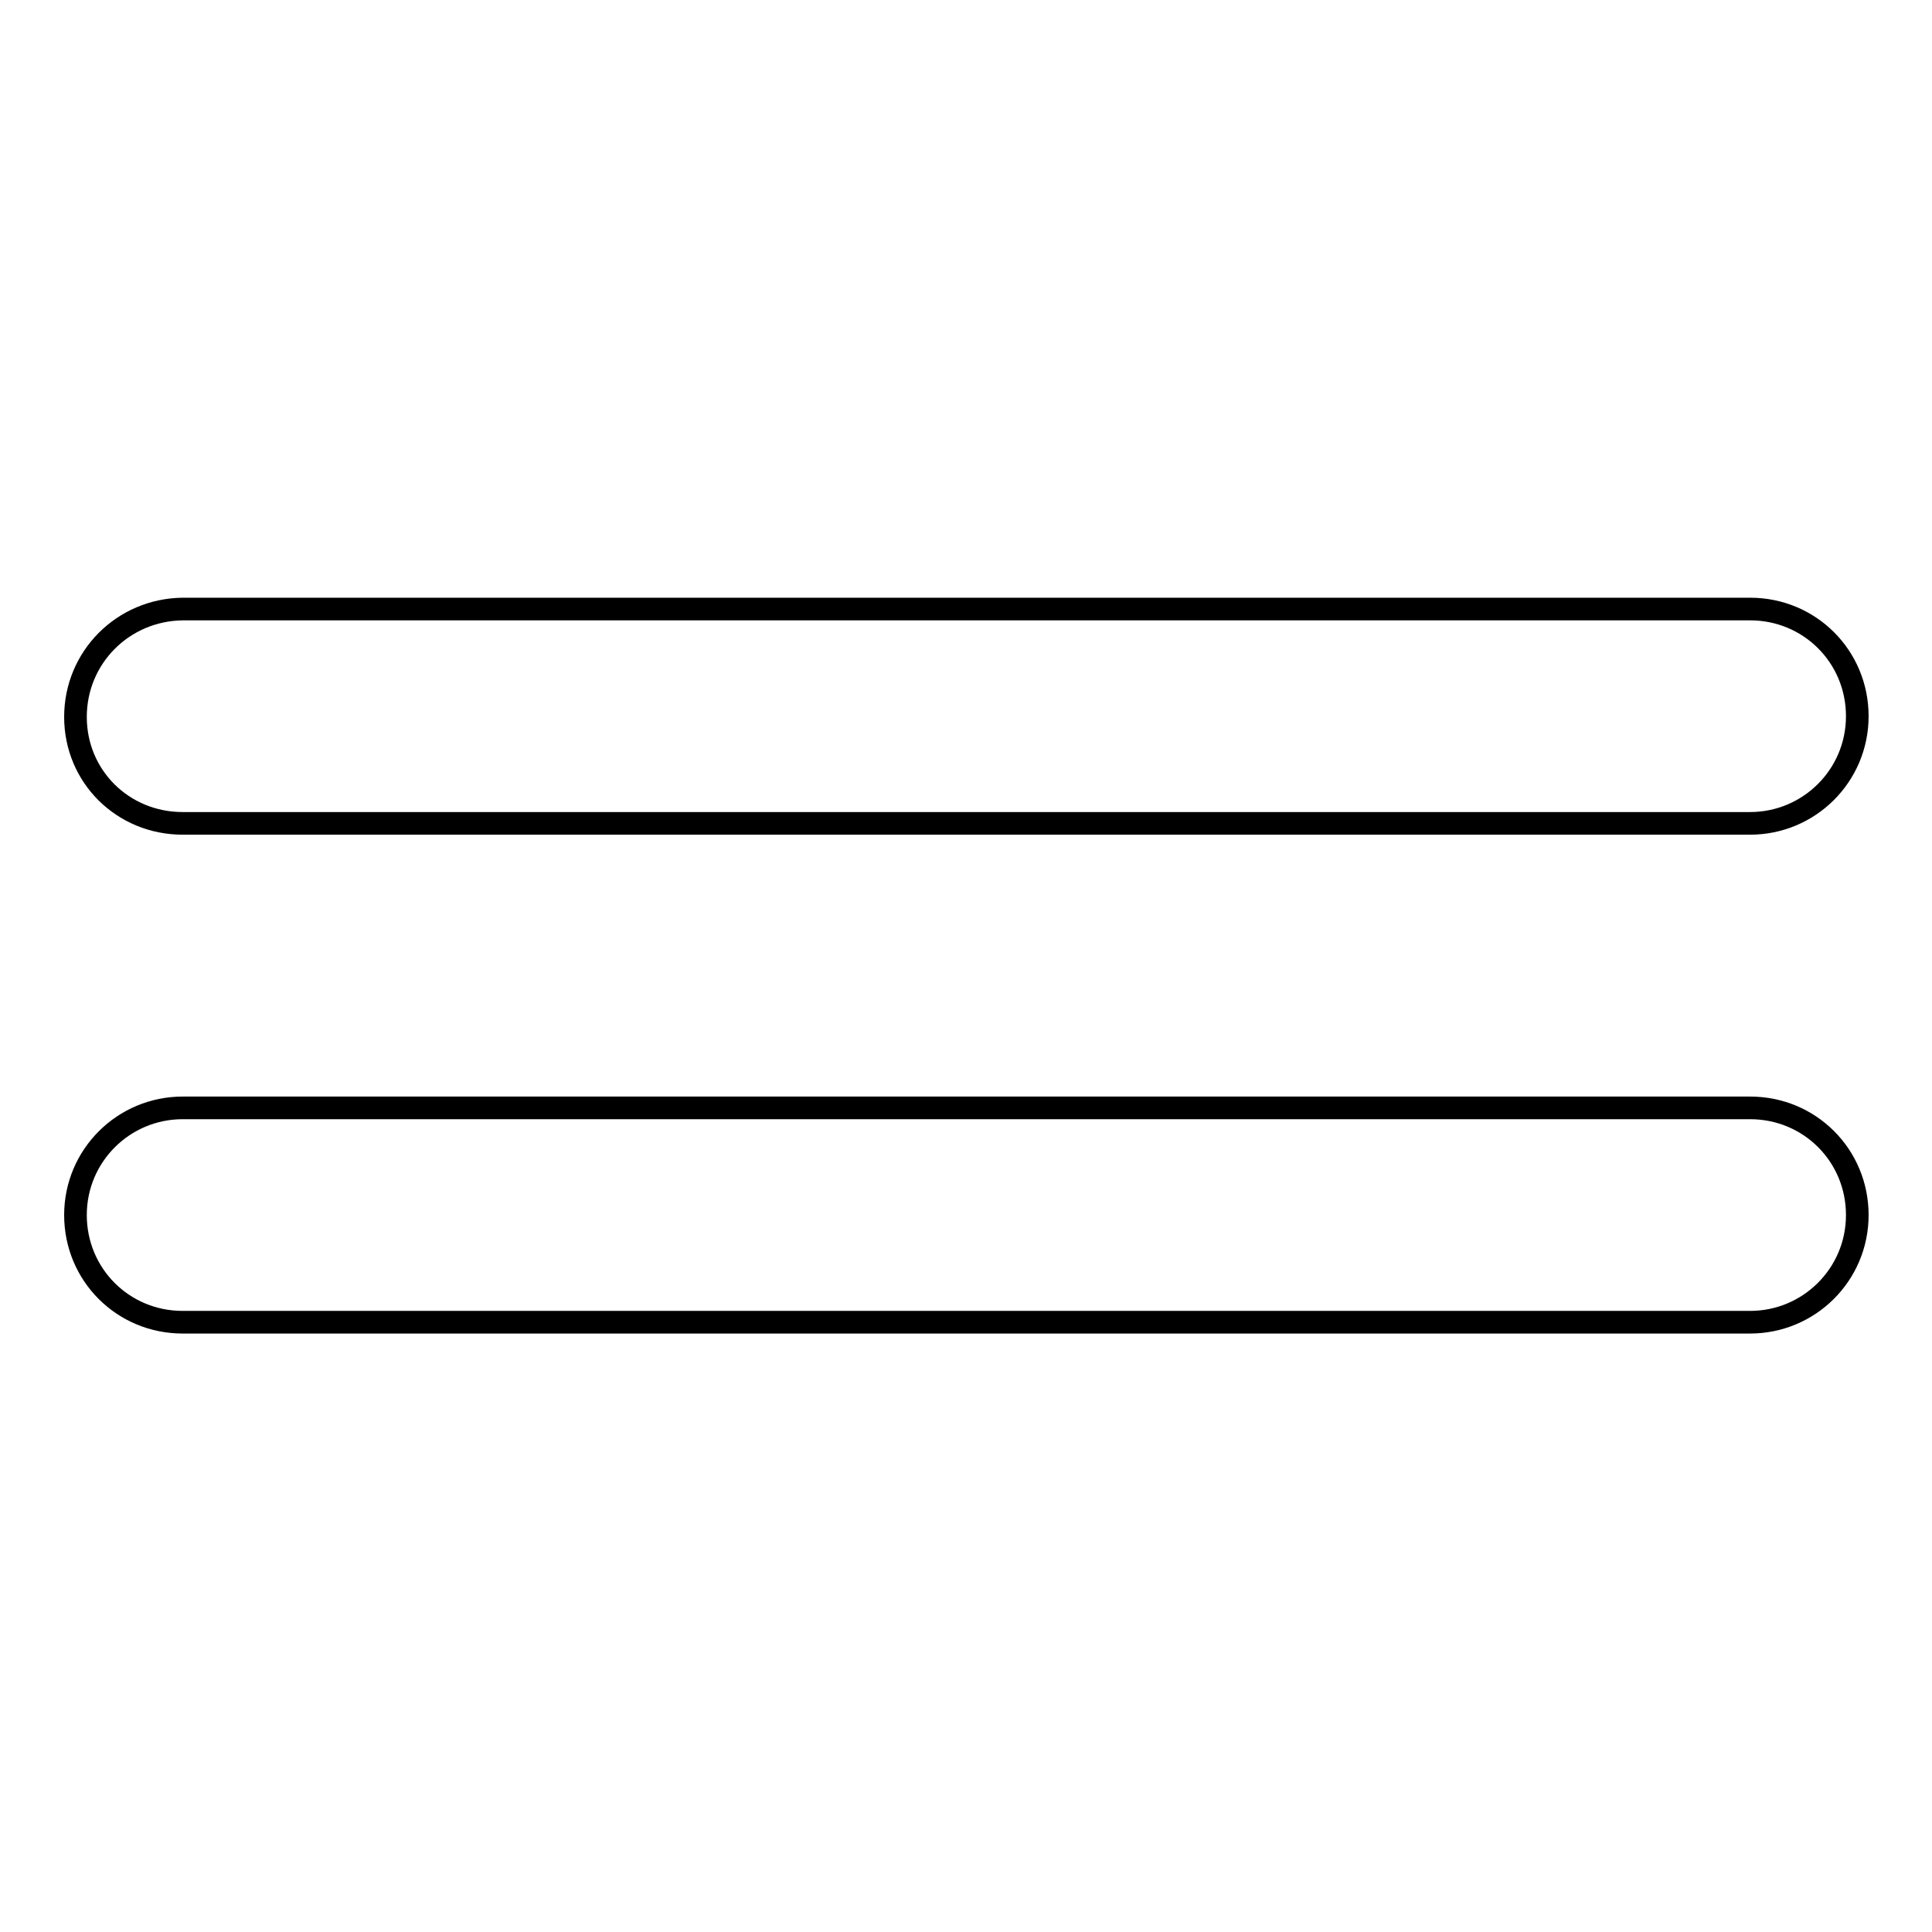
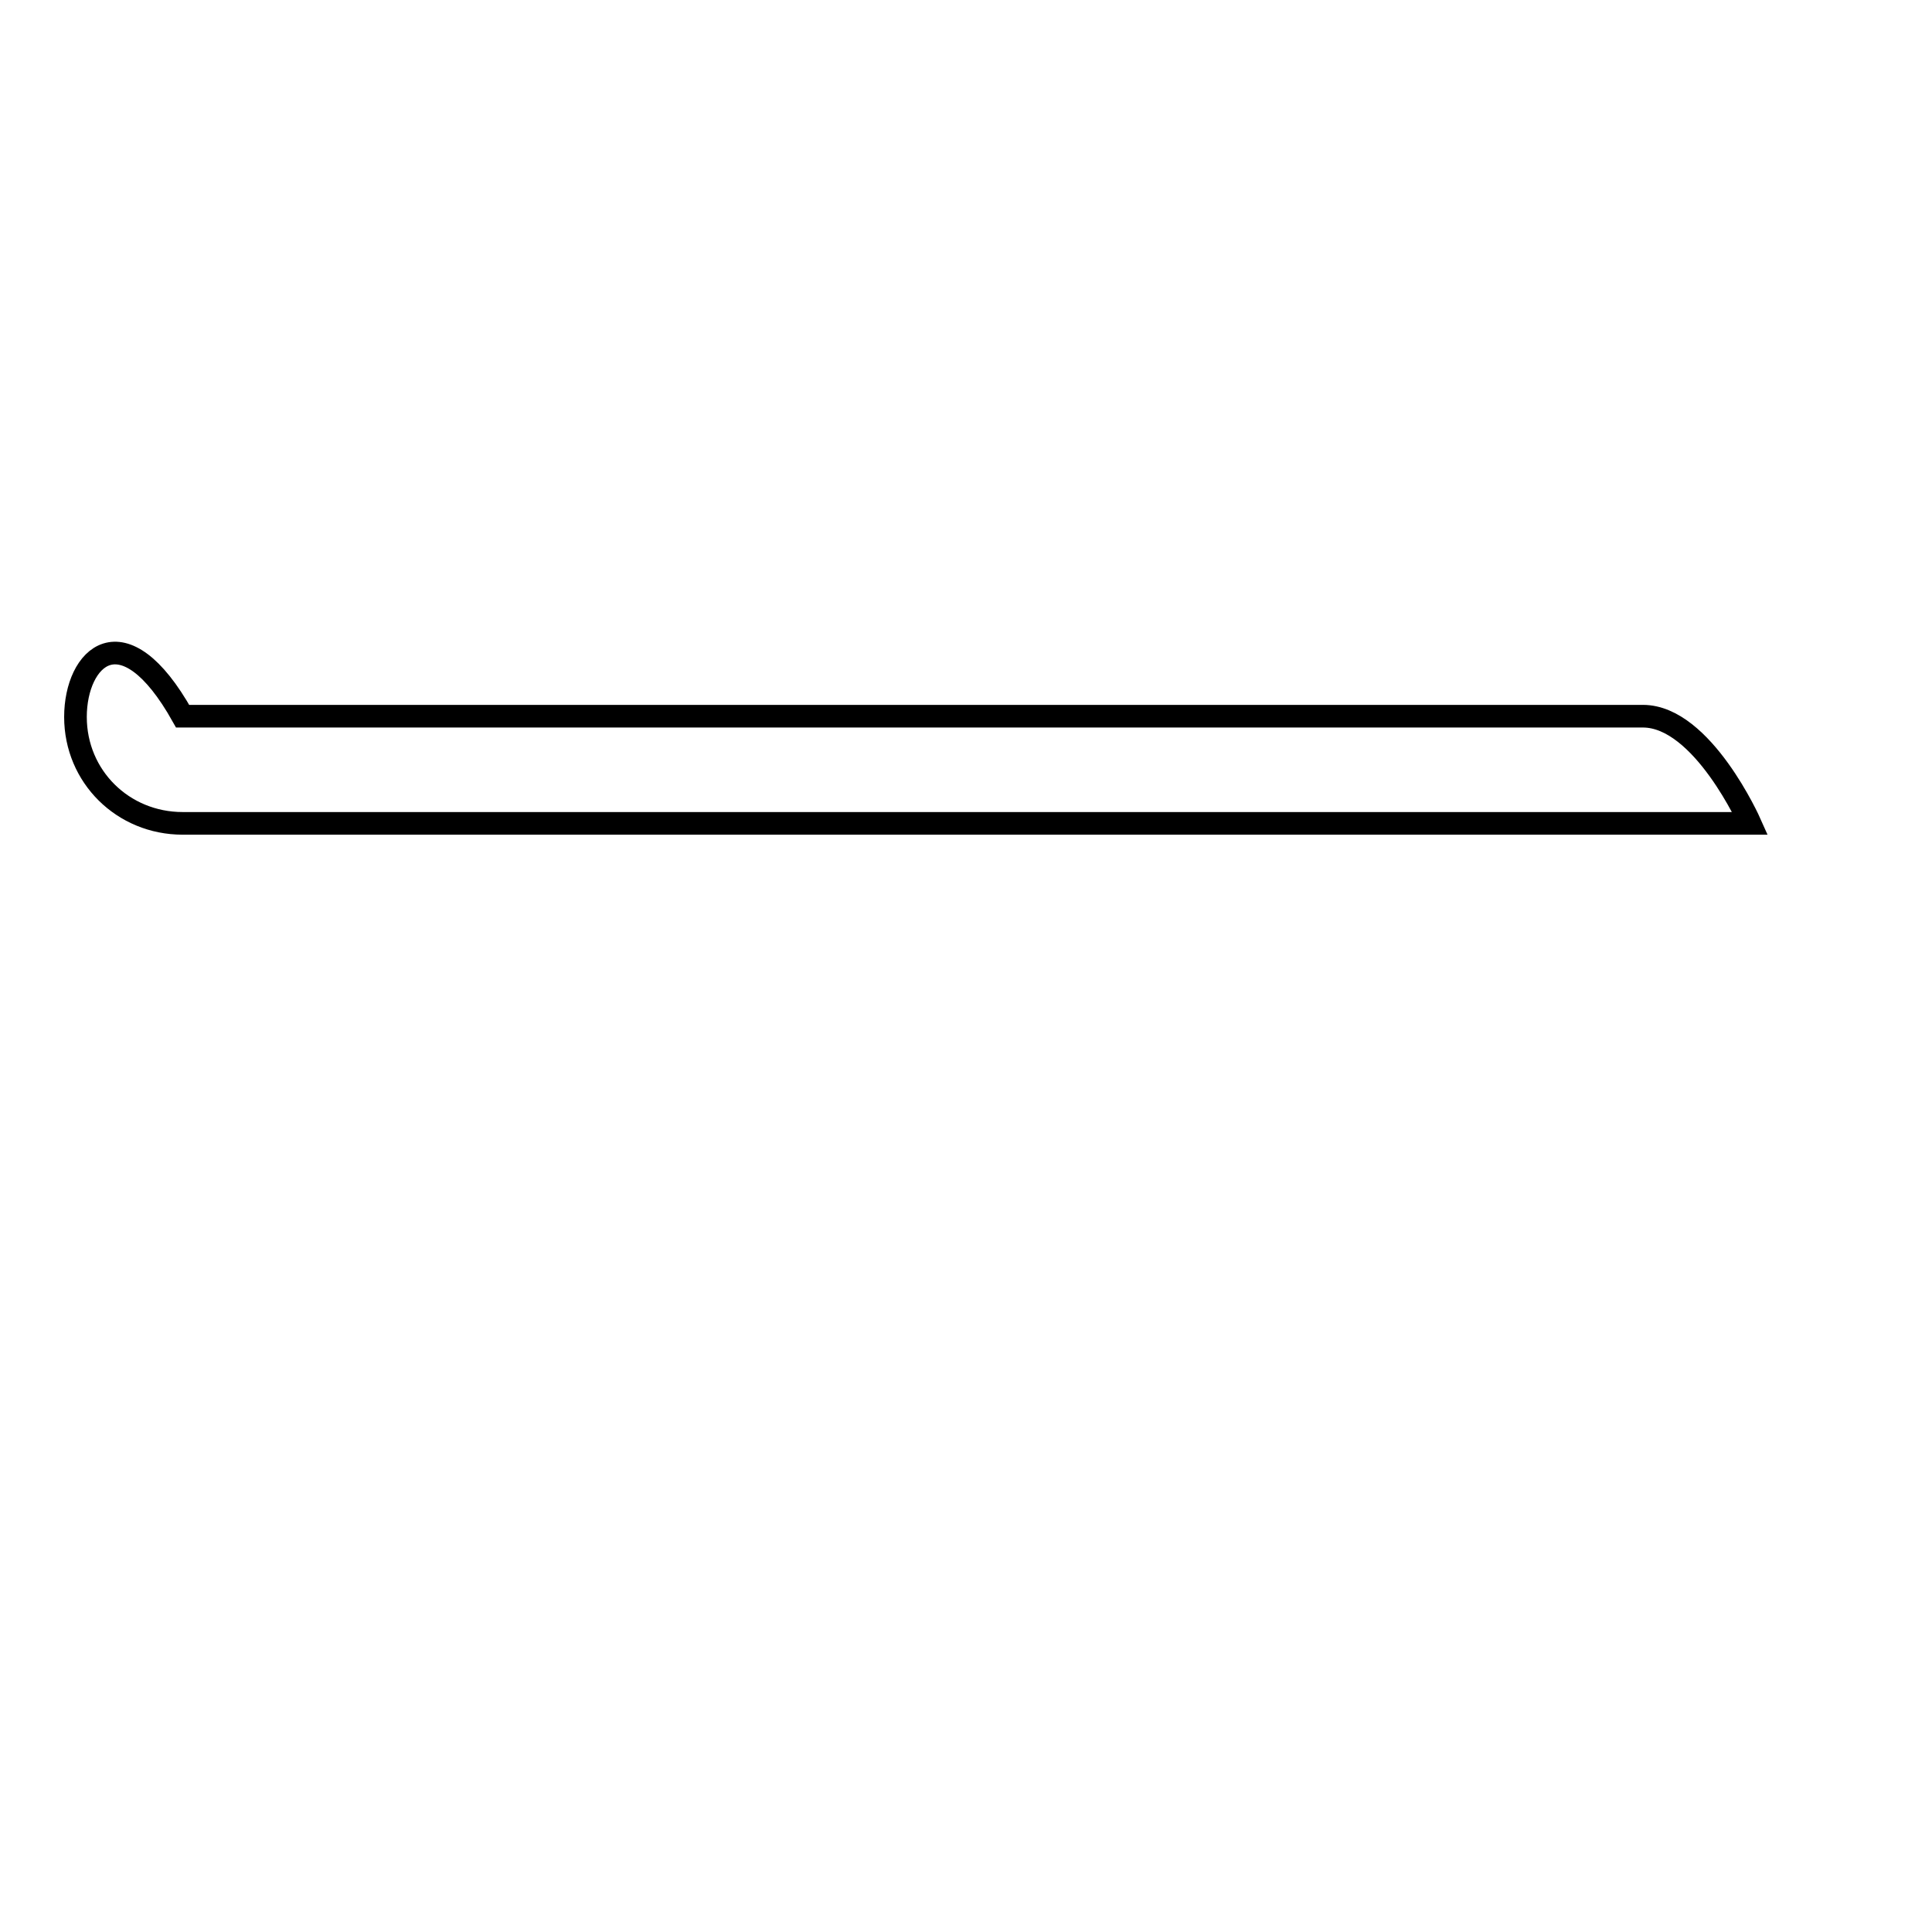
<svg xmlns="http://www.w3.org/2000/svg" version="1.1" x="0px" y="0px" viewBox="0 0 256 256" enable-background="new 0 0 256 256" xml:space="preserve">
  <g>
    <g>
      <g>
        <g>
-           <path stroke-width="3" fill-opacity="0" stroke="#000000" d="M24.2,175.2h207.7c7.8,0,14.2-6.3,14.2-14.2s-6.3-14.2-14.2-14.2H24.2c-7.8,0-14.2,6.3-14.2,14.2S16.3,175.2,24.2,175.2z" />
-           <path stroke-width="3" fill-opacity="0" stroke="#000000" d="M24.2,109.1h207.7c7.8,0,14.2-6.3,14.2-14.2s-6.3-14.2-14.2-14.2H24.2C16.3,80.8,10,87.1,10,95S16.3,109.1,24.2,109.1z" />
+           <path stroke-width="3" fill-opacity="0" stroke="#000000" d="M24.2,109.1h207.7s-6.3-14.2-14.2-14.2H24.2C16.3,80.8,10,87.1,10,95S16.3,109.1,24.2,109.1z" />
        </g>
      </g>
      <g />
      <g />
      <g />
      <g />
      <g />
      <g />
      <g />
      <g />
      <g />
      <g />
      <g />
      <g />
      <g />
      <g />
      <g />
    </g>
  </g>
</svg>